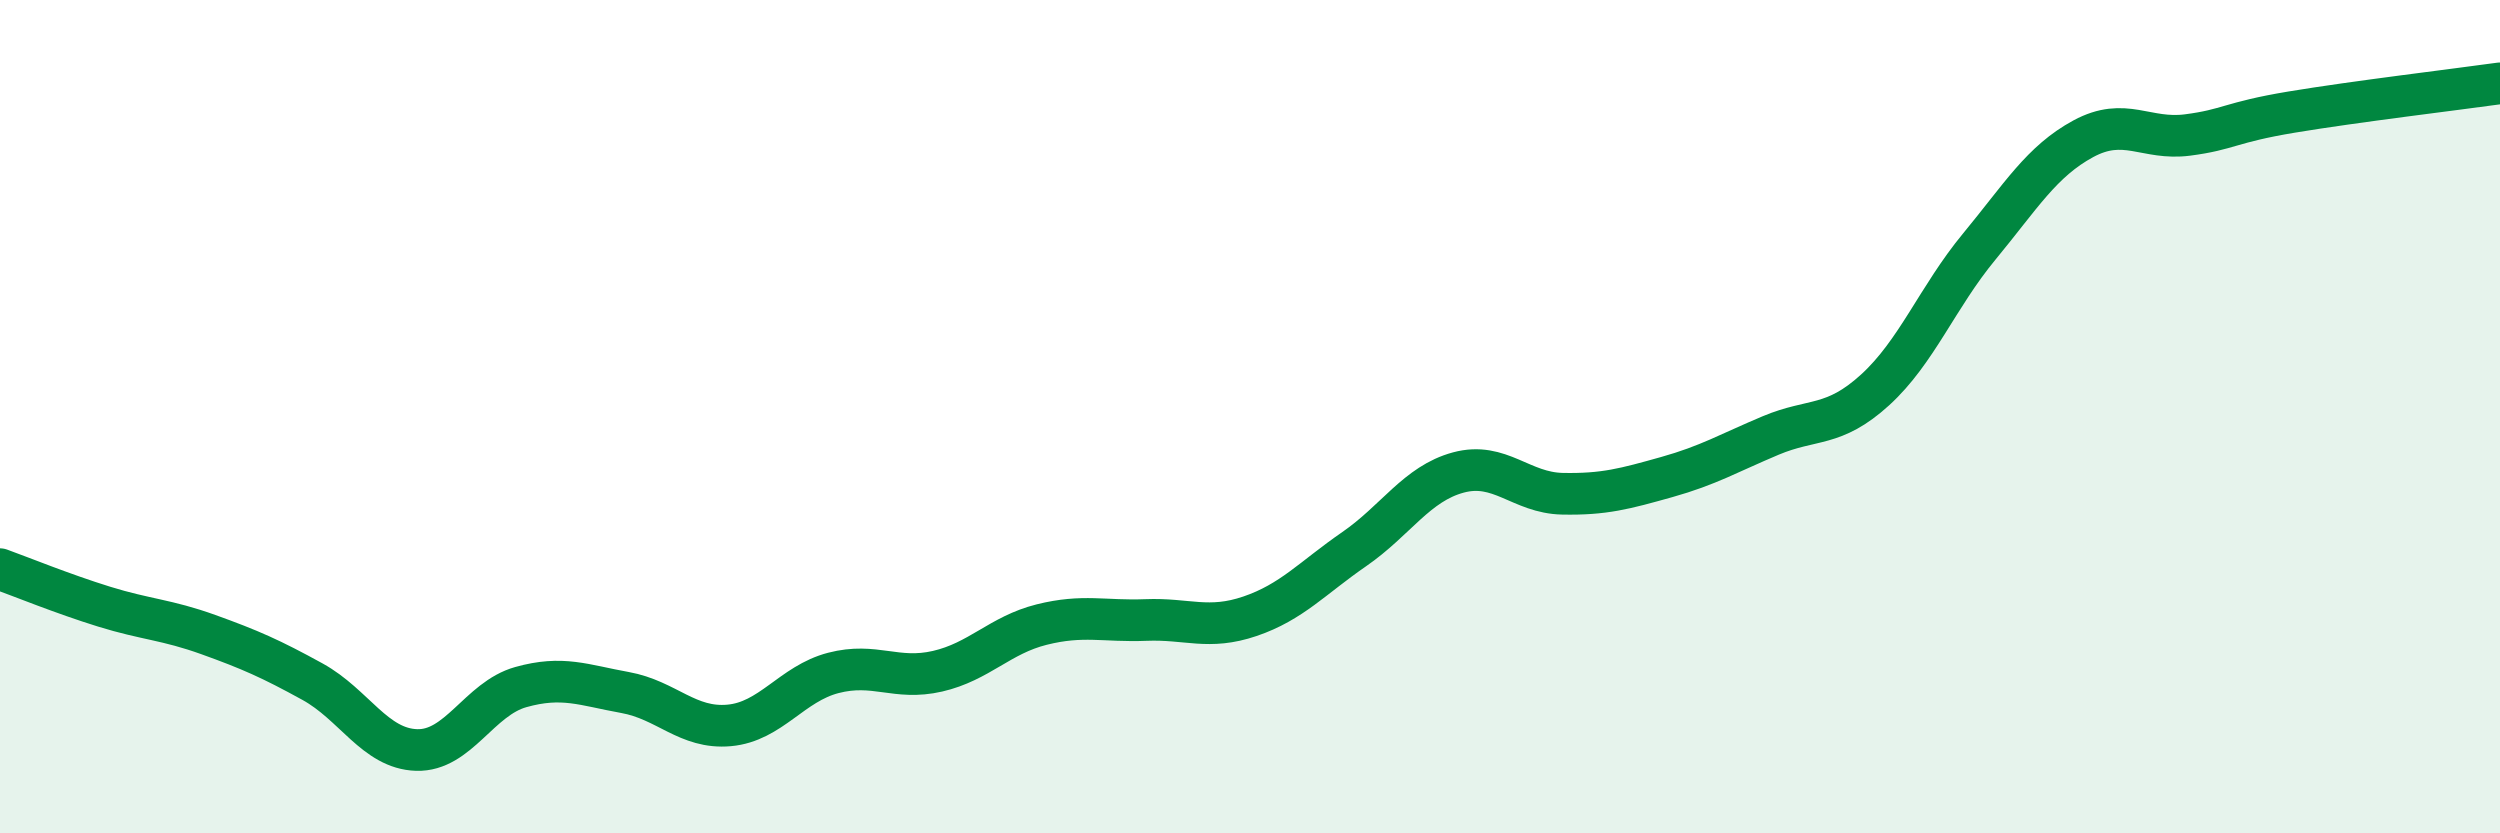
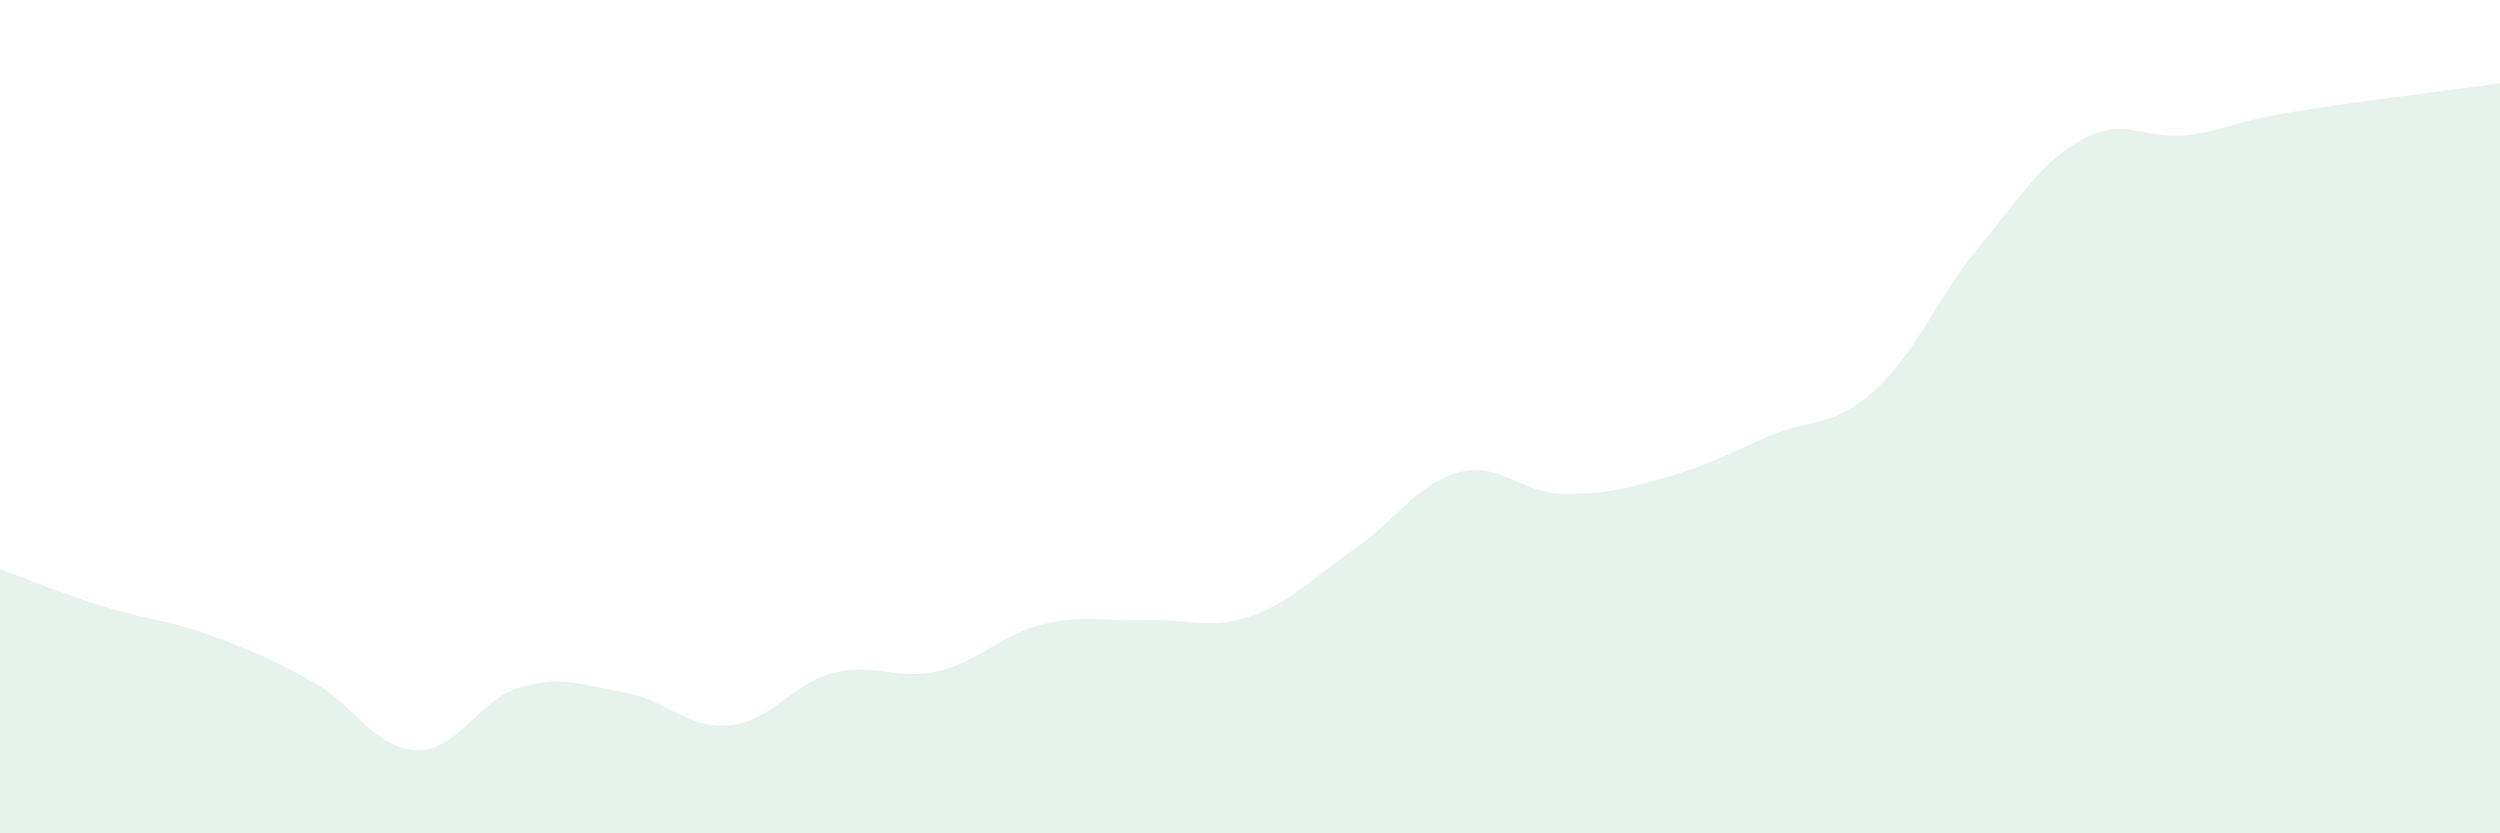
<svg xmlns="http://www.w3.org/2000/svg" width="60" height="20" viewBox="0 0 60 20">
  <path d="M 0,13.66 C 0.5,13.84 1.5,14.25 2.5,14.56 C 3.5,14.87 4,14.87 5,15.23 C 6,15.59 6.5,15.81 7.5,16.36 C 8.5,16.91 9,17.97 10,18 C 11,18.03 11.5,16.77 12.5,16.49 C 13.5,16.21 14,16.44 15,16.62 C 16,16.8 16.5,17.5 17.5,17.41 C 18.5,17.32 19,16.41 20,16.15 C 21,15.89 21.5,16.34 22.5,16.11 C 23.5,15.88 24,15.24 25,14.99 C 26,14.74 26.5,14.92 27.5,14.88 C 28.5,14.84 29,15.13 30,14.79 C 31,14.45 31.5,13.87 32.5,13.18 C 33.5,12.49 34,11.61 35,11.34 C 36,11.07 36.5,11.83 37.5,11.85 C 38.5,11.87 39,11.73 40,11.45 C 41,11.17 41.5,10.87 42.5,10.45 C 43.5,10.03 44,10.27 45,9.36 C 46,8.45 46.5,7.13 47.5,5.92 C 48.5,4.71 49,3.87 50,3.33 C 51,2.79 51.5,3.37 52.5,3.24 C 53.5,3.11 53.5,2.94 55,2.69 C 56.5,2.44 59,2.14 60,2L60 20L0 20Z" fill="#008740" opacity="0.1" stroke-linecap="round" stroke-linejoin="round" />
-   <path d="M 0,13.66 C 0.5,13.84 1.5,14.25 2.5,14.56 C 3.5,14.87 4,14.87 5,15.23 C 6,15.59 6.5,15.81 7.5,16.36 C 8.5,16.91 9,17.97 10,18 C 11,18.03 11.5,16.77 12.5,16.49 C 13.5,16.21 14,16.44 15,16.62 C 16,16.8 16.5,17.5 17.5,17.41 C 18.5,17.32 19,16.41 20,16.15 C 21,15.89 21.5,16.34 22.5,16.11 C 23.5,15.88 24,15.24 25,14.99 C 26,14.74 26.5,14.92 27.5,14.88 C 28.5,14.84 29,15.13 30,14.79 C 31,14.45 31.5,13.87 32.5,13.18 C 33.5,12.49 34,11.61 35,11.34 C 36,11.07 36.5,11.83 37.5,11.85 C 38.5,11.87 39,11.73 40,11.45 C 41,11.17 41.5,10.87 42.5,10.45 C 43.5,10.03 44,10.27 45,9.36 C 46,8.45 46.5,7.13 47.5,5.92 C 48.5,4.71 49,3.87 50,3.33 C 51,2.79 51.5,3.37 52.5,3.24 C 53.5,3.11 53.5,2.94 55,2.69 C 56.5,2.44 59,2.14 60,2" stroke="#008740" stroke-width="1" fill="none" stroke-linecap="round" stroke-linejoin="round" />
</svg>